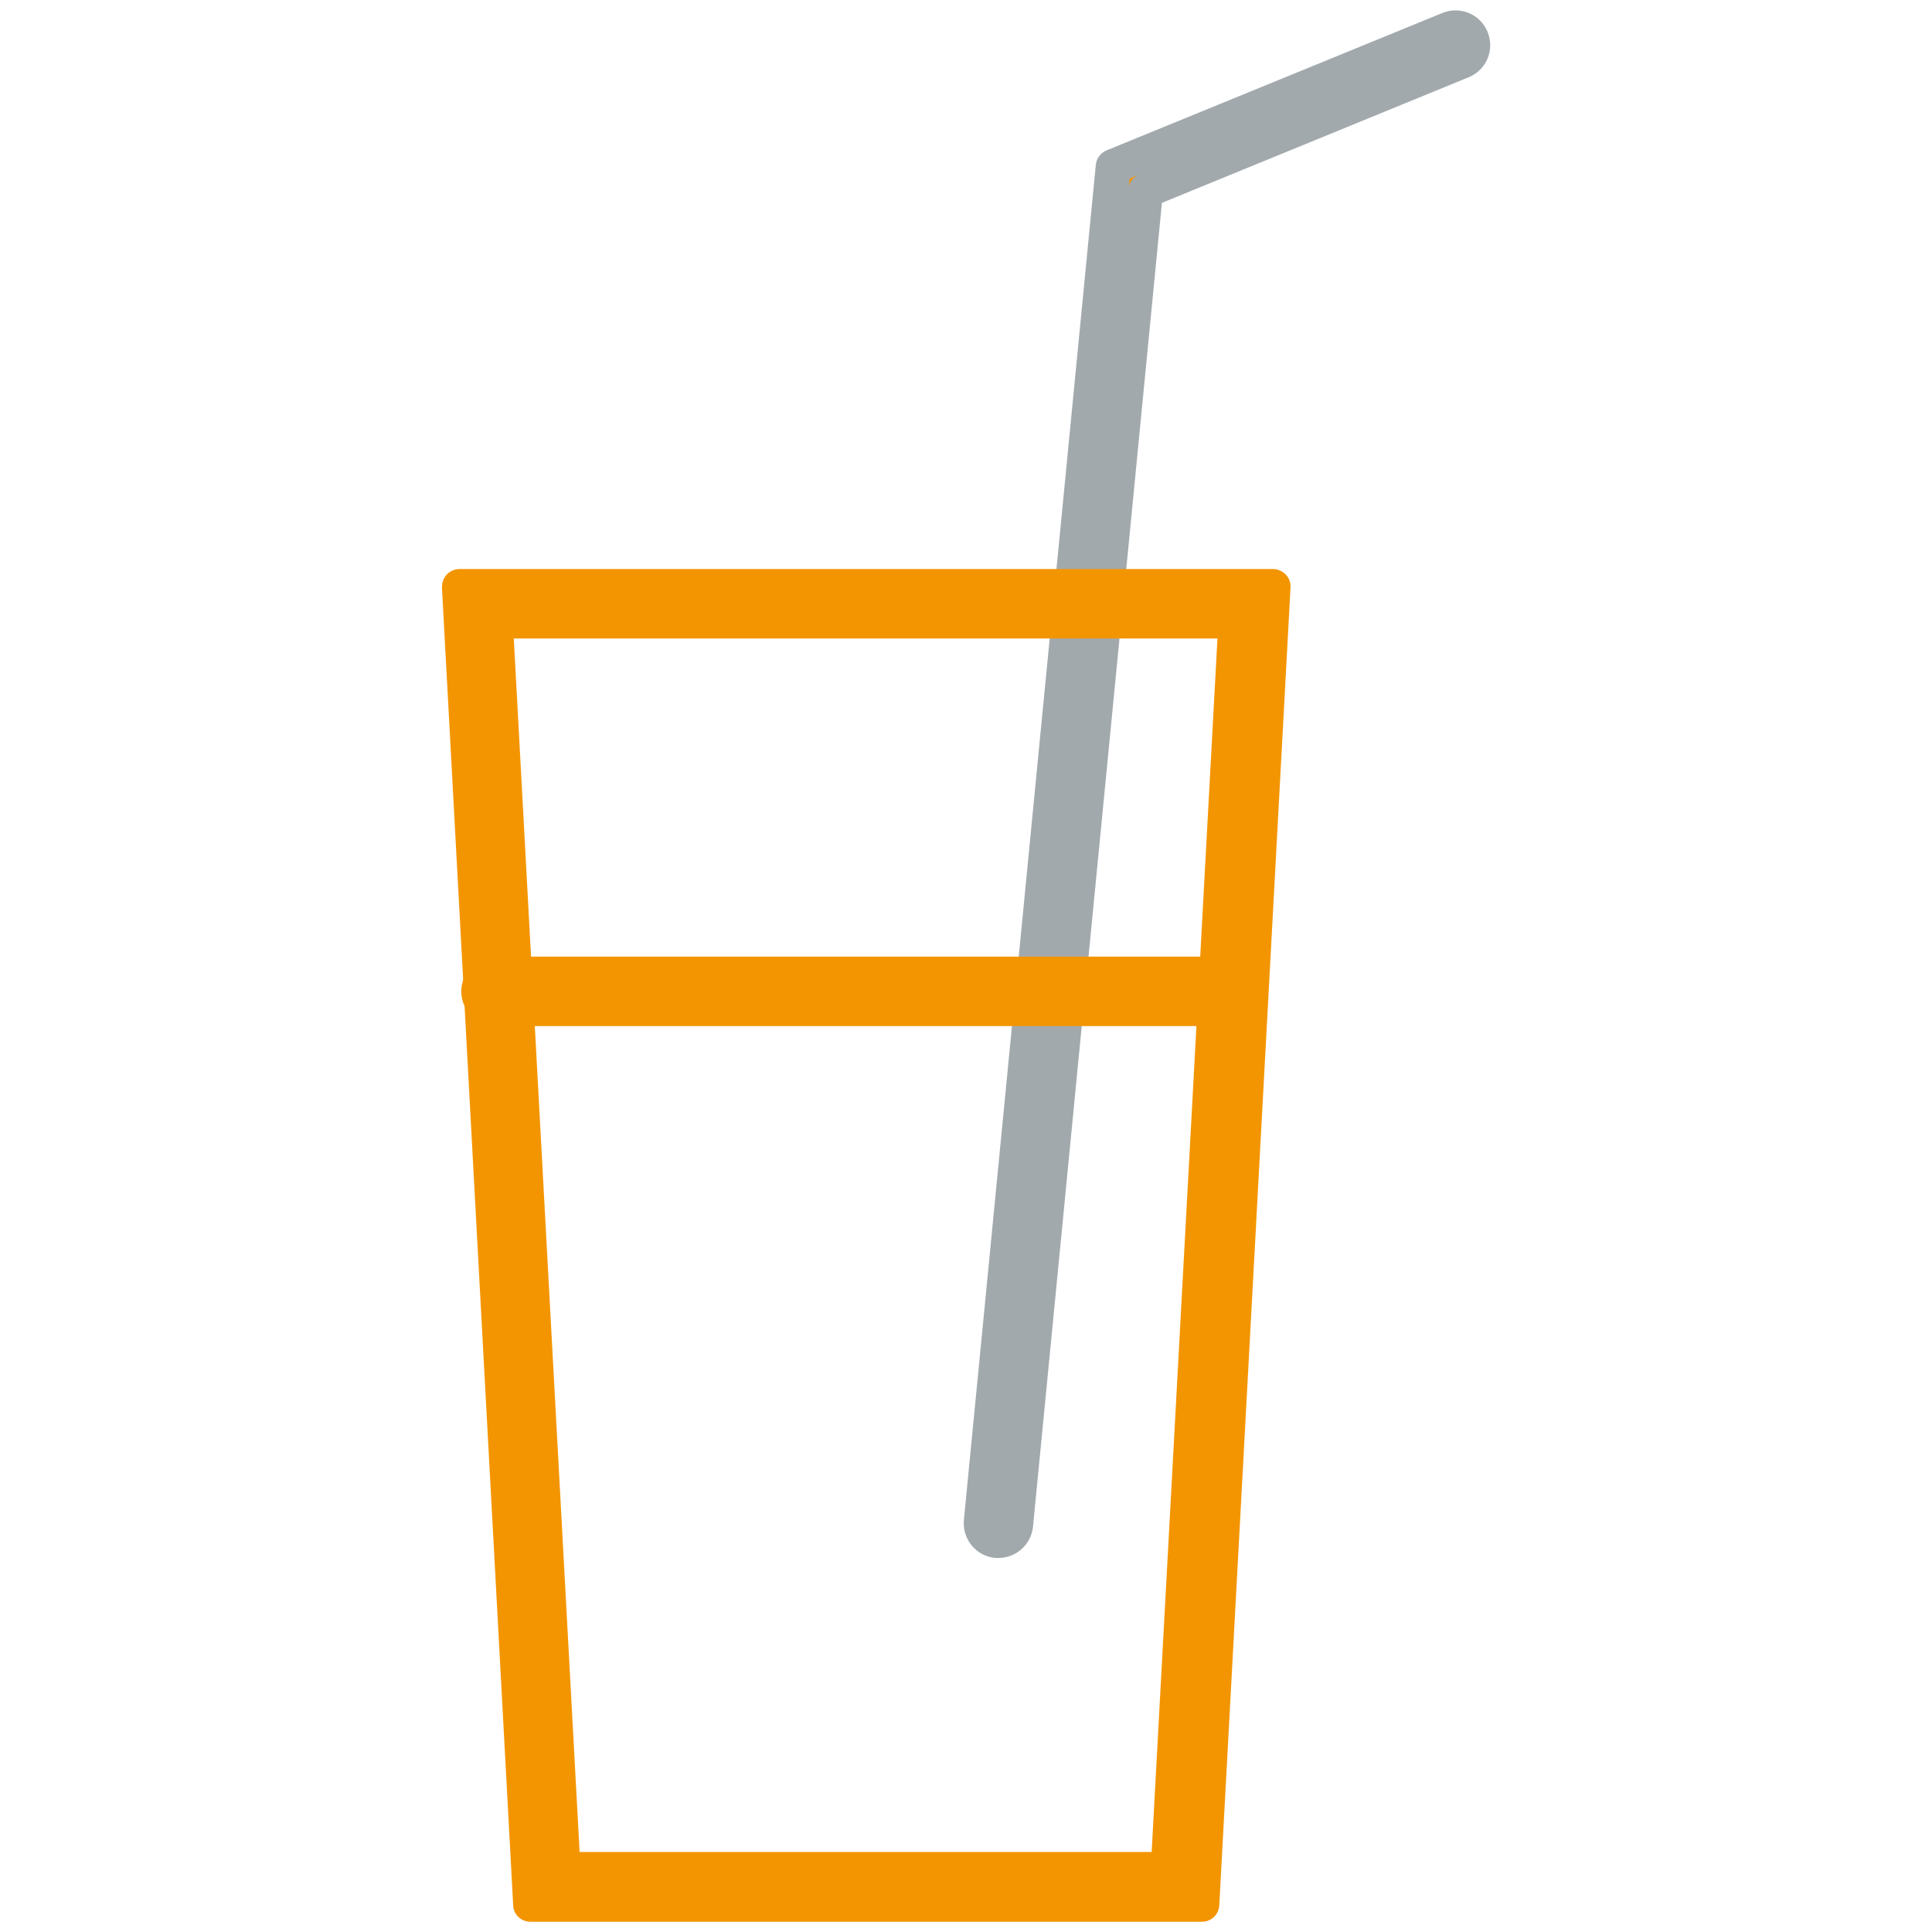
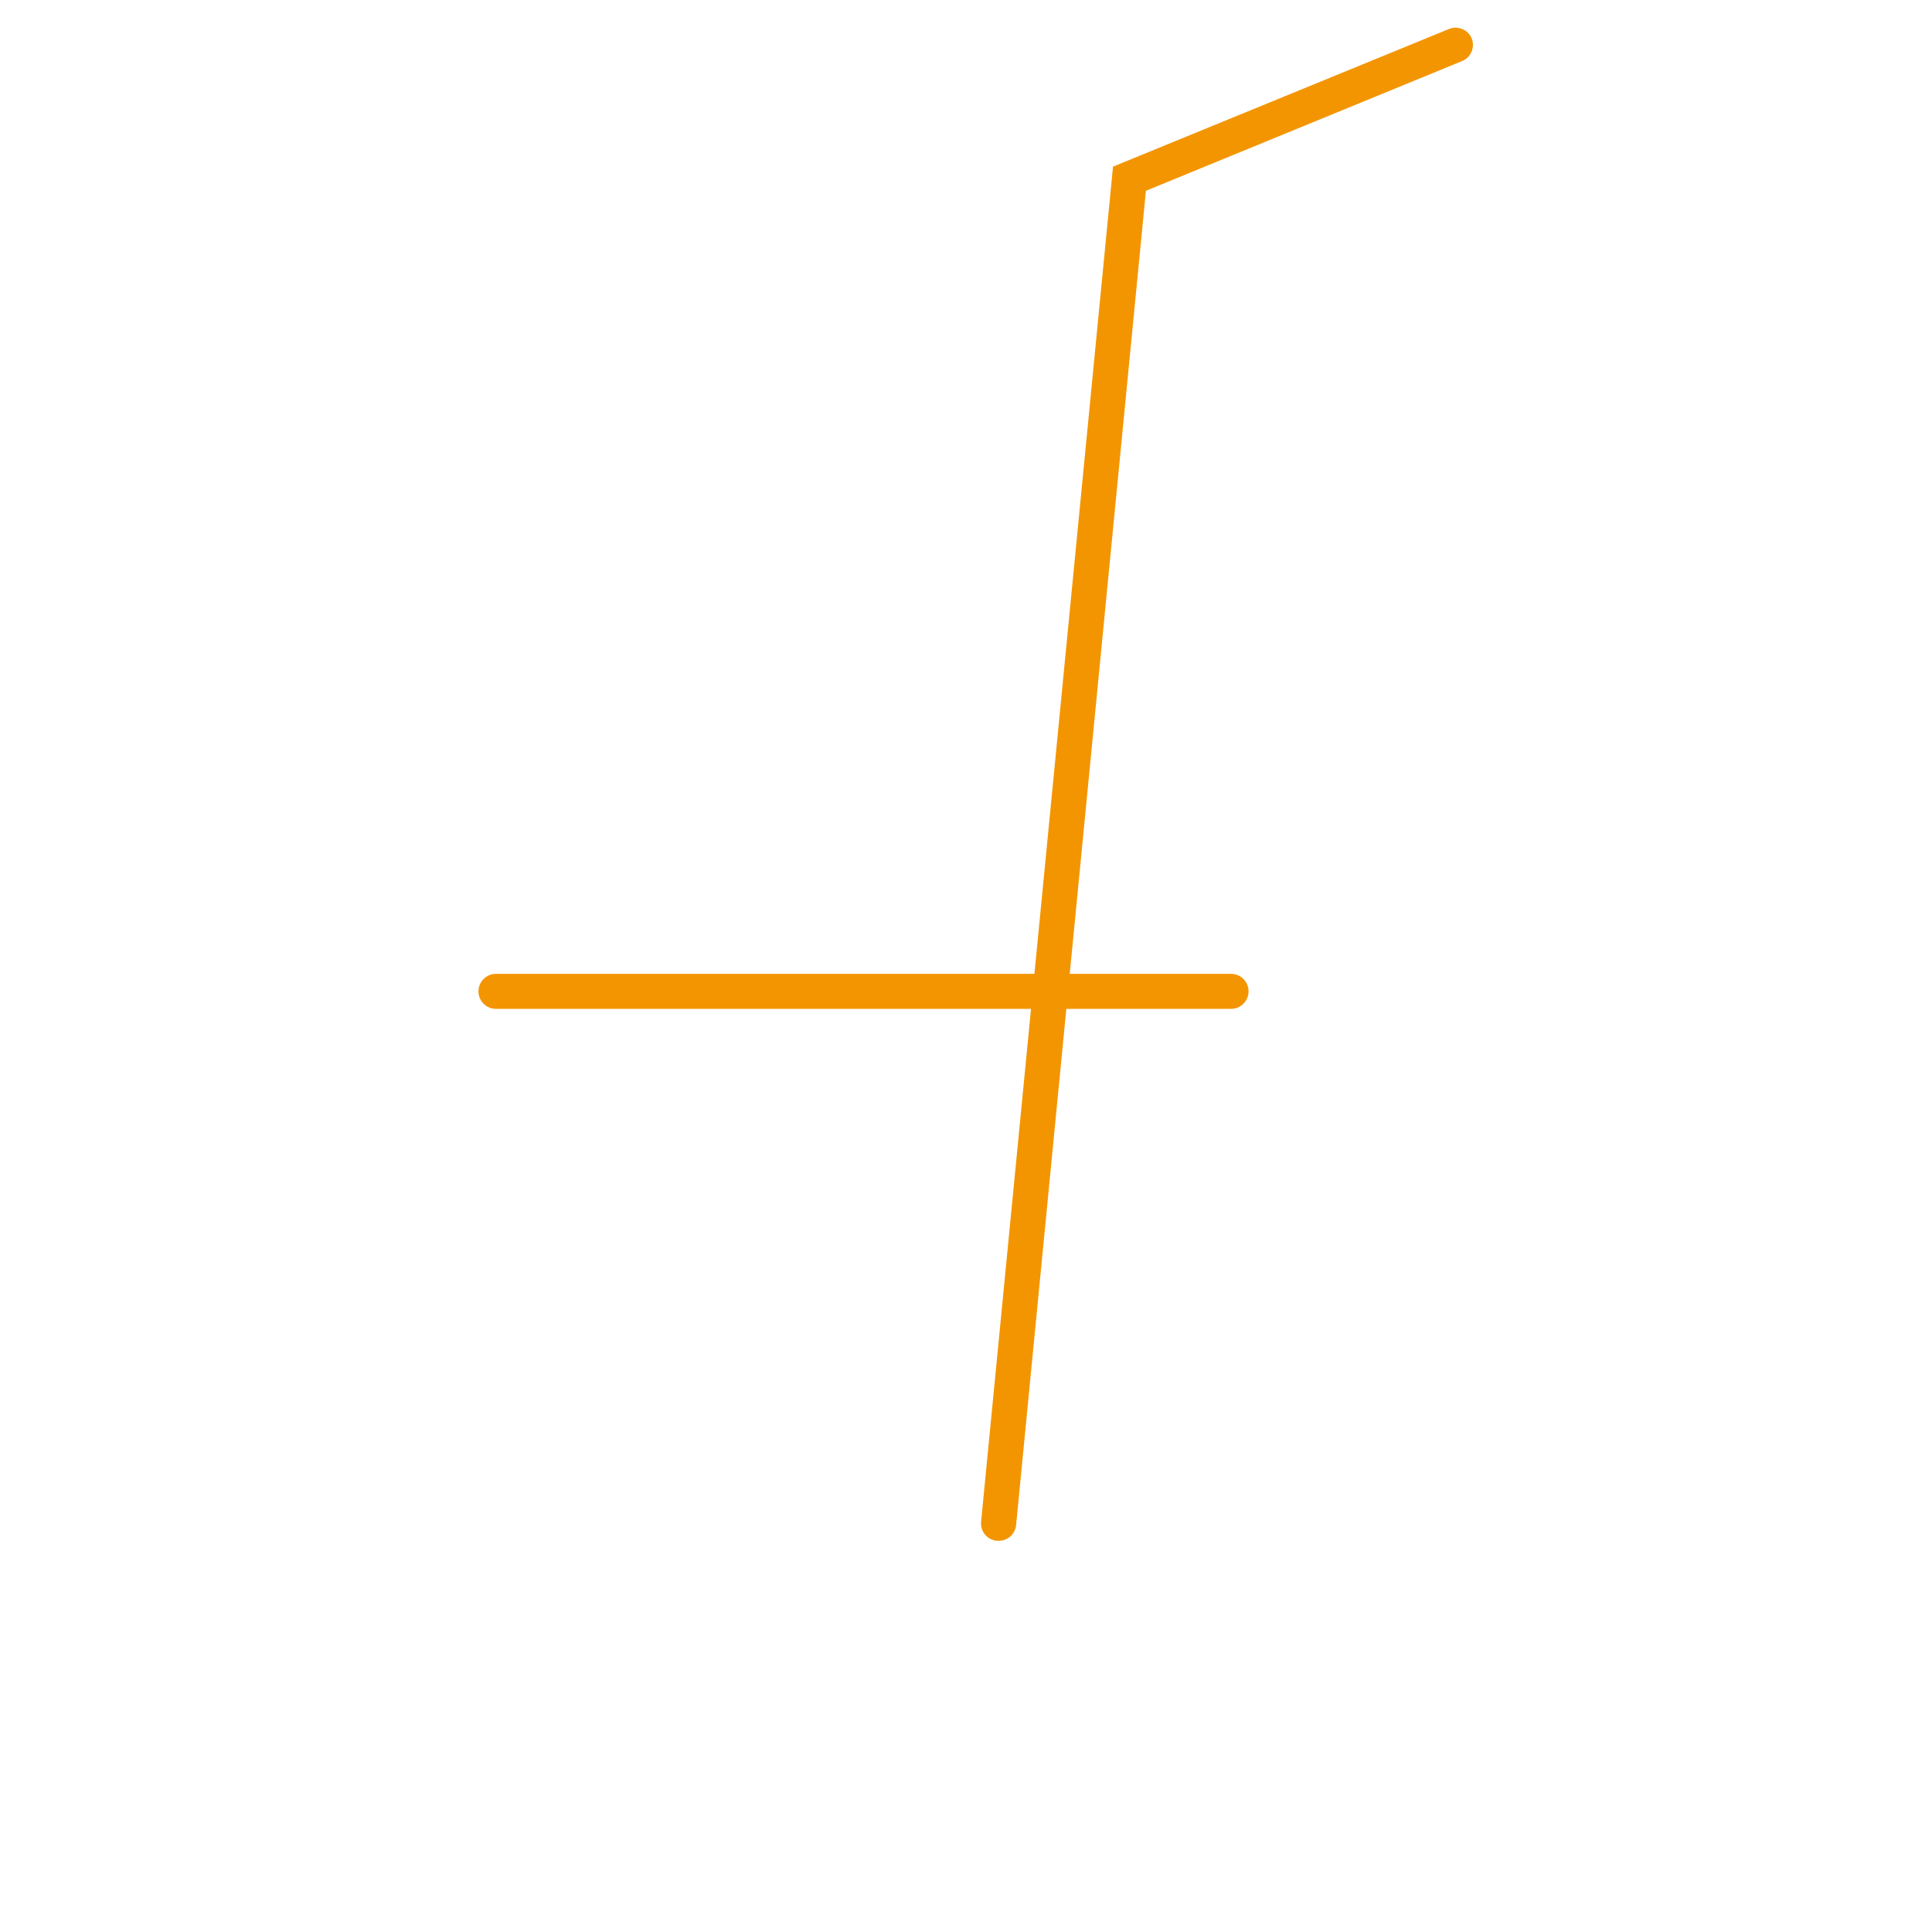
<svg xmlns="http://www.w3.org/2000/svg" id="Calque_1" data-name="Calque 1" viewBox="0 0 64 64">
  <defs>
    <style>
      .cls-1 {
        fill: #a2a9ad;
      }

      .cls-1, .cls-2 {
        stroke-width: 0px;
      }

      .cls-2 {
        fill: #f39501;
      }
    </style>
  </defs>
  <g>
    <path class="cls-2" d="M33.08,51.04s-.04,0-.06,0c-.32-.03-.55-.31-.52-.63l4.37-44.89L48,.96c.29-.12.63.02.75.31.12.29-.02.63-.31.75l-10.48,4.3-4.3,44.2c-.03.3-.28.52-.57.52Z" />
-     <path class="cls-1" d="M33.08,51.61s-.09,0-.11,0c-.64-.06-1.1-.63-1.04-1.26l4.37-44.89c.02-.21.16-.4.36-.48L47.78.43c.59-.24,1.26.04,1.5.63.24.59-.04,1.26-.63,1.5l-10.16,4.16-4.27,43.85c-.06.59-.55,1.04-1.15,1.04ZM33.08,50.46v.58s0-.58,0-.58c0,0,0,0,0,0ZM37.42,5.92l-4.34,44.54,4.3-44.2c.02-.21.15-.39.34-.47l-.31.13Z" />
  </g>
  <g>
-     <path class="cls-2" d="M39.79,63.08h-22.22l-2.36-43.66h26.95l-2.36,43.66ZM18.66,61.93h20.04l2.24-41.35h-24.52l2.24,41.35Z" />
-     <path class="cls-2" d="M39.79,63.66h-22.22c-.31,0-.56-.24-.57-.54l-2.36-43.66c0-.16.05-.31.16-.43.11-.11.26-.18.42-.18h26.95c.16,0,.31.07.42.18.11.11.17.27.16.43l-2.36,43.66c-.02.31-.27.54-.57.54ZM18.11,62.51h21.13l.03-.54c-.02.3-.27.54-.57.54h-20.04c-.3,0-.55-.23-.57-.54l.03.54ZM19.2,61.35h18.95l2.18-40.2h-23.31l2.18,40.2ZM40.94,20c.16,0,.31.07.42.18.1.11.16.25.16.39l.03-.57h-.61ZM15.81,20l.03.57c0-.15.06-.29.16-.39.11-.11.26-.18.42-.18h-.61Z" />
-   </g>
+     </g>
  <g>
    <path class="cls-2" d="M40.78,33.42h-24.35c-.32,0-.58-.26-.58-.58s.26-.58.58-.58h24.35c.32,0,.58.26.58.58s-.26.58-.58.58Z" />
-     <path class="cls-2" d="M40.78,33.99h-24.35c-.64,0-1.15-.52-1.15-1.15s.52-1.15,1.15-1.15h24.35c.64,0,1.15.52,1.15,1.15s-.52,1.15-1.15,1.15ZM40.78,32.84v.58-.58s0,0,0,0Z" />
  </g>
</svg>